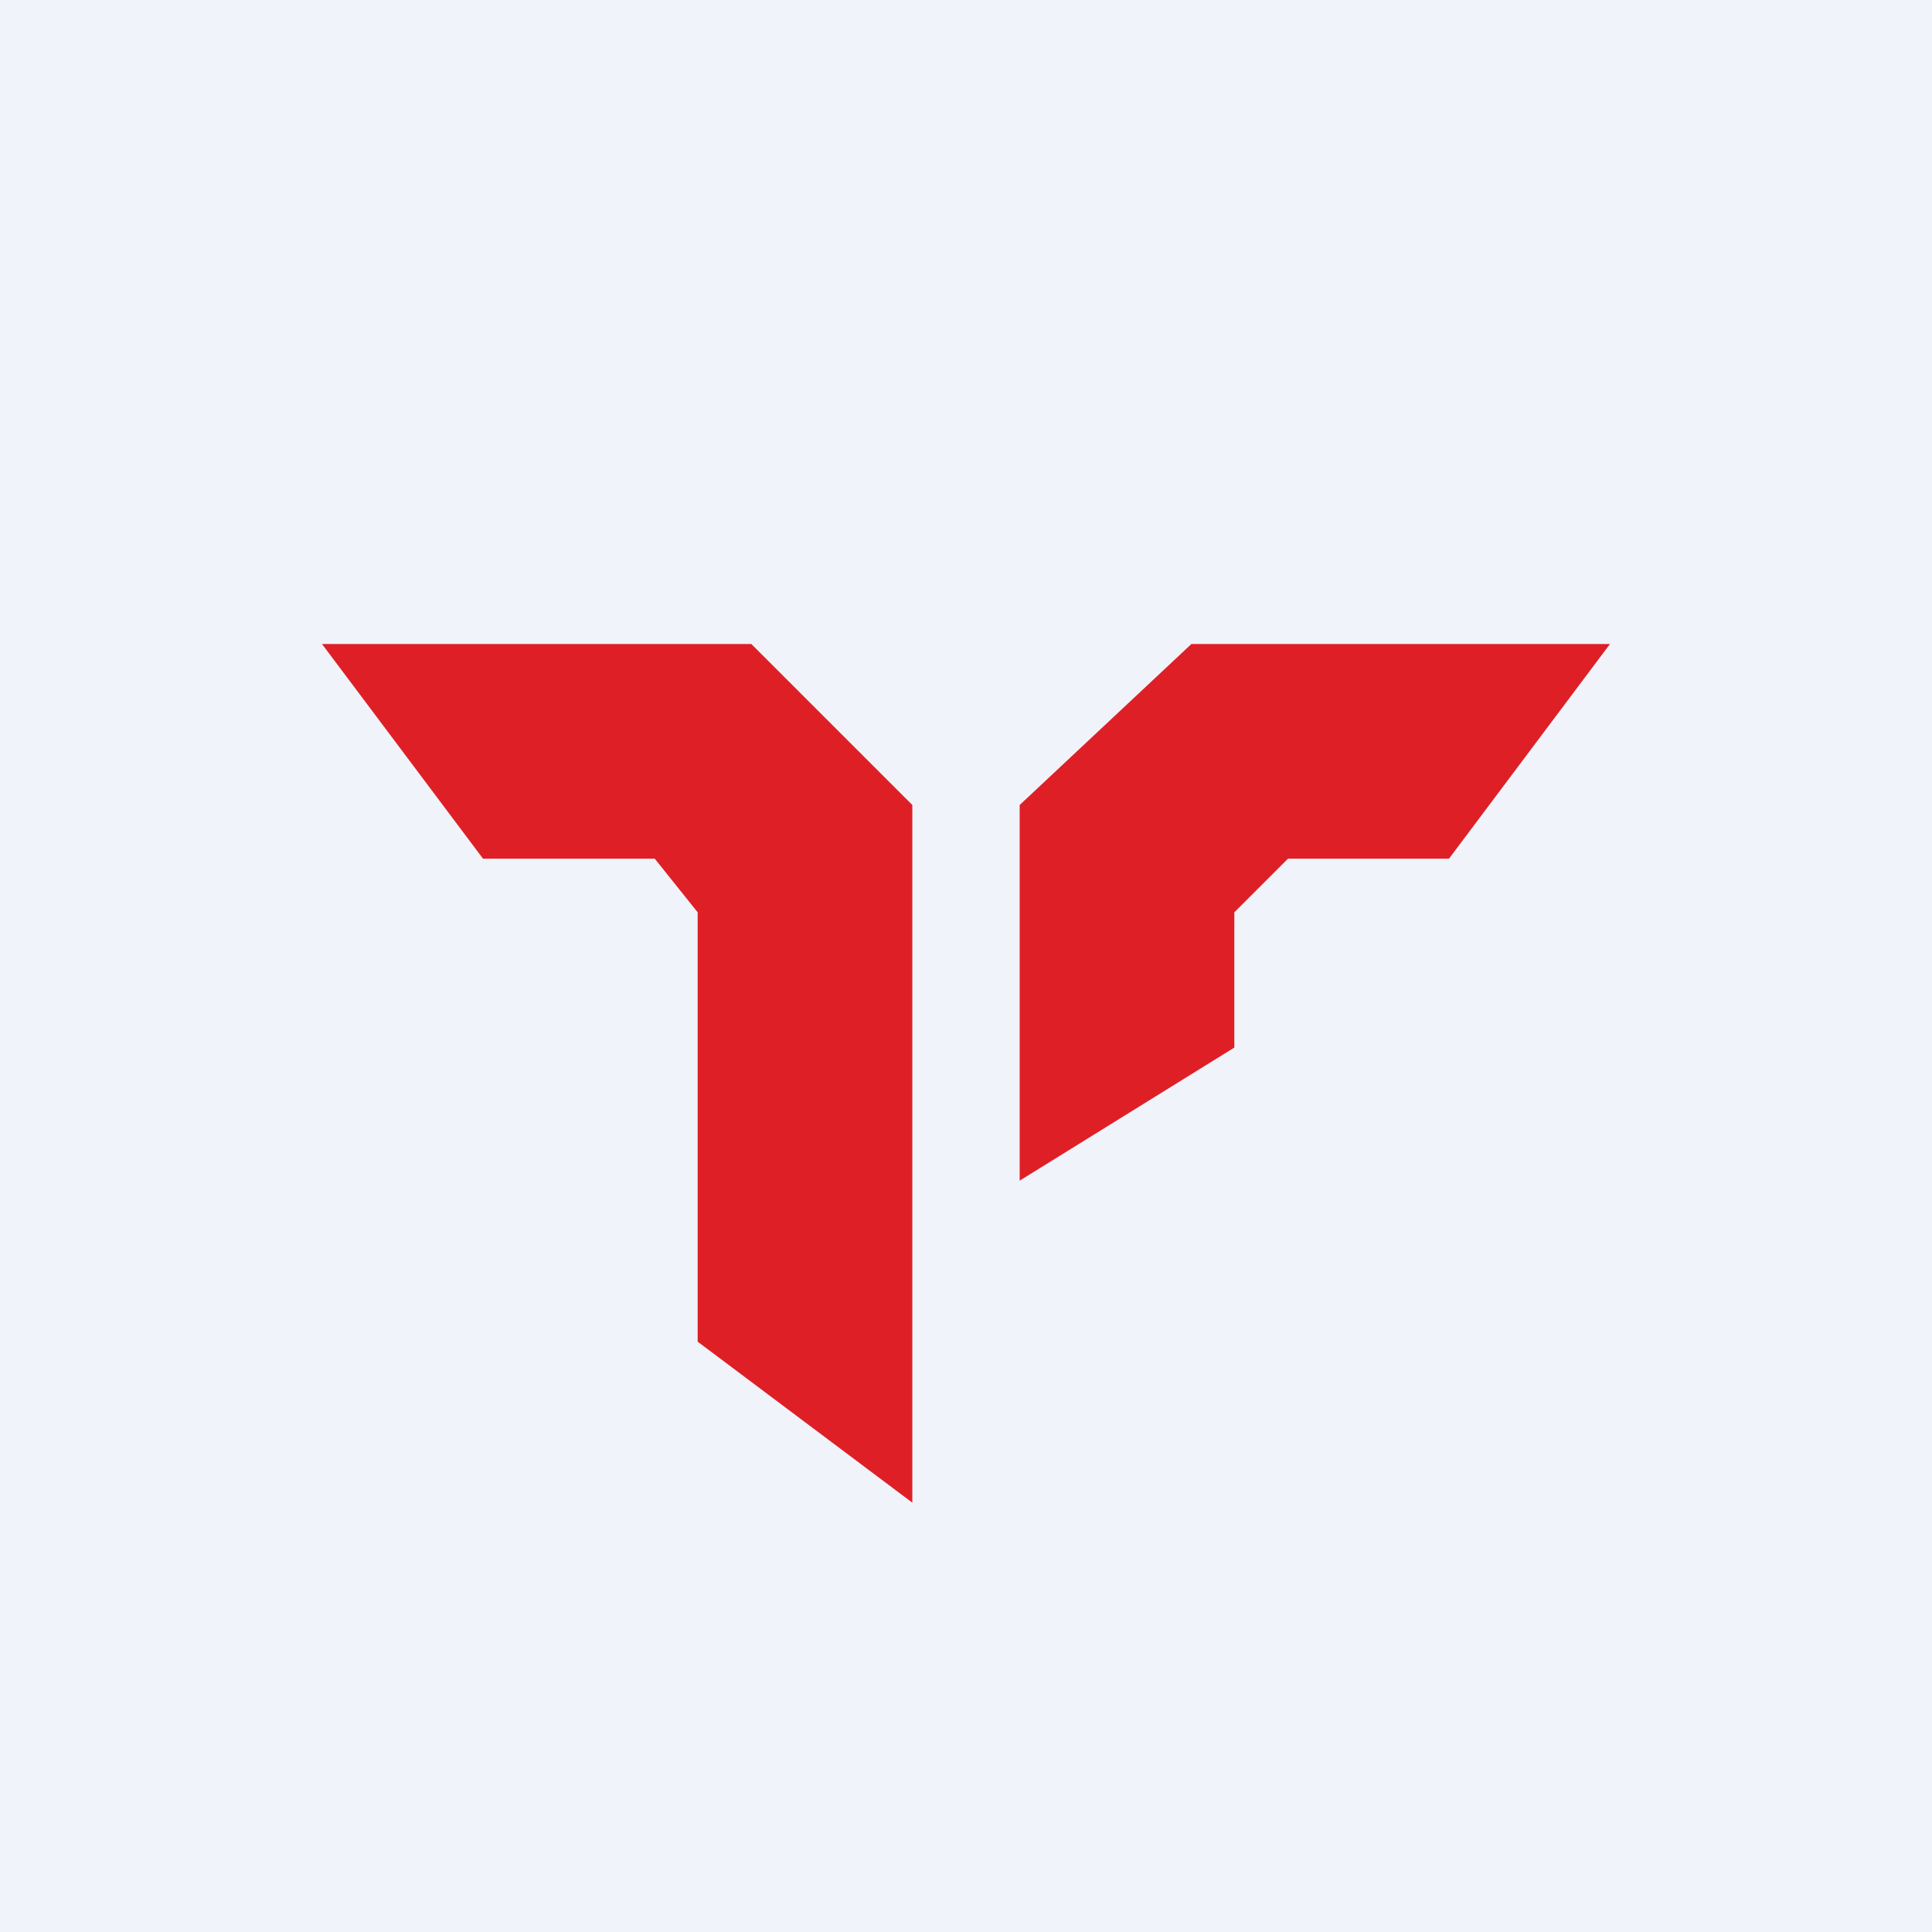
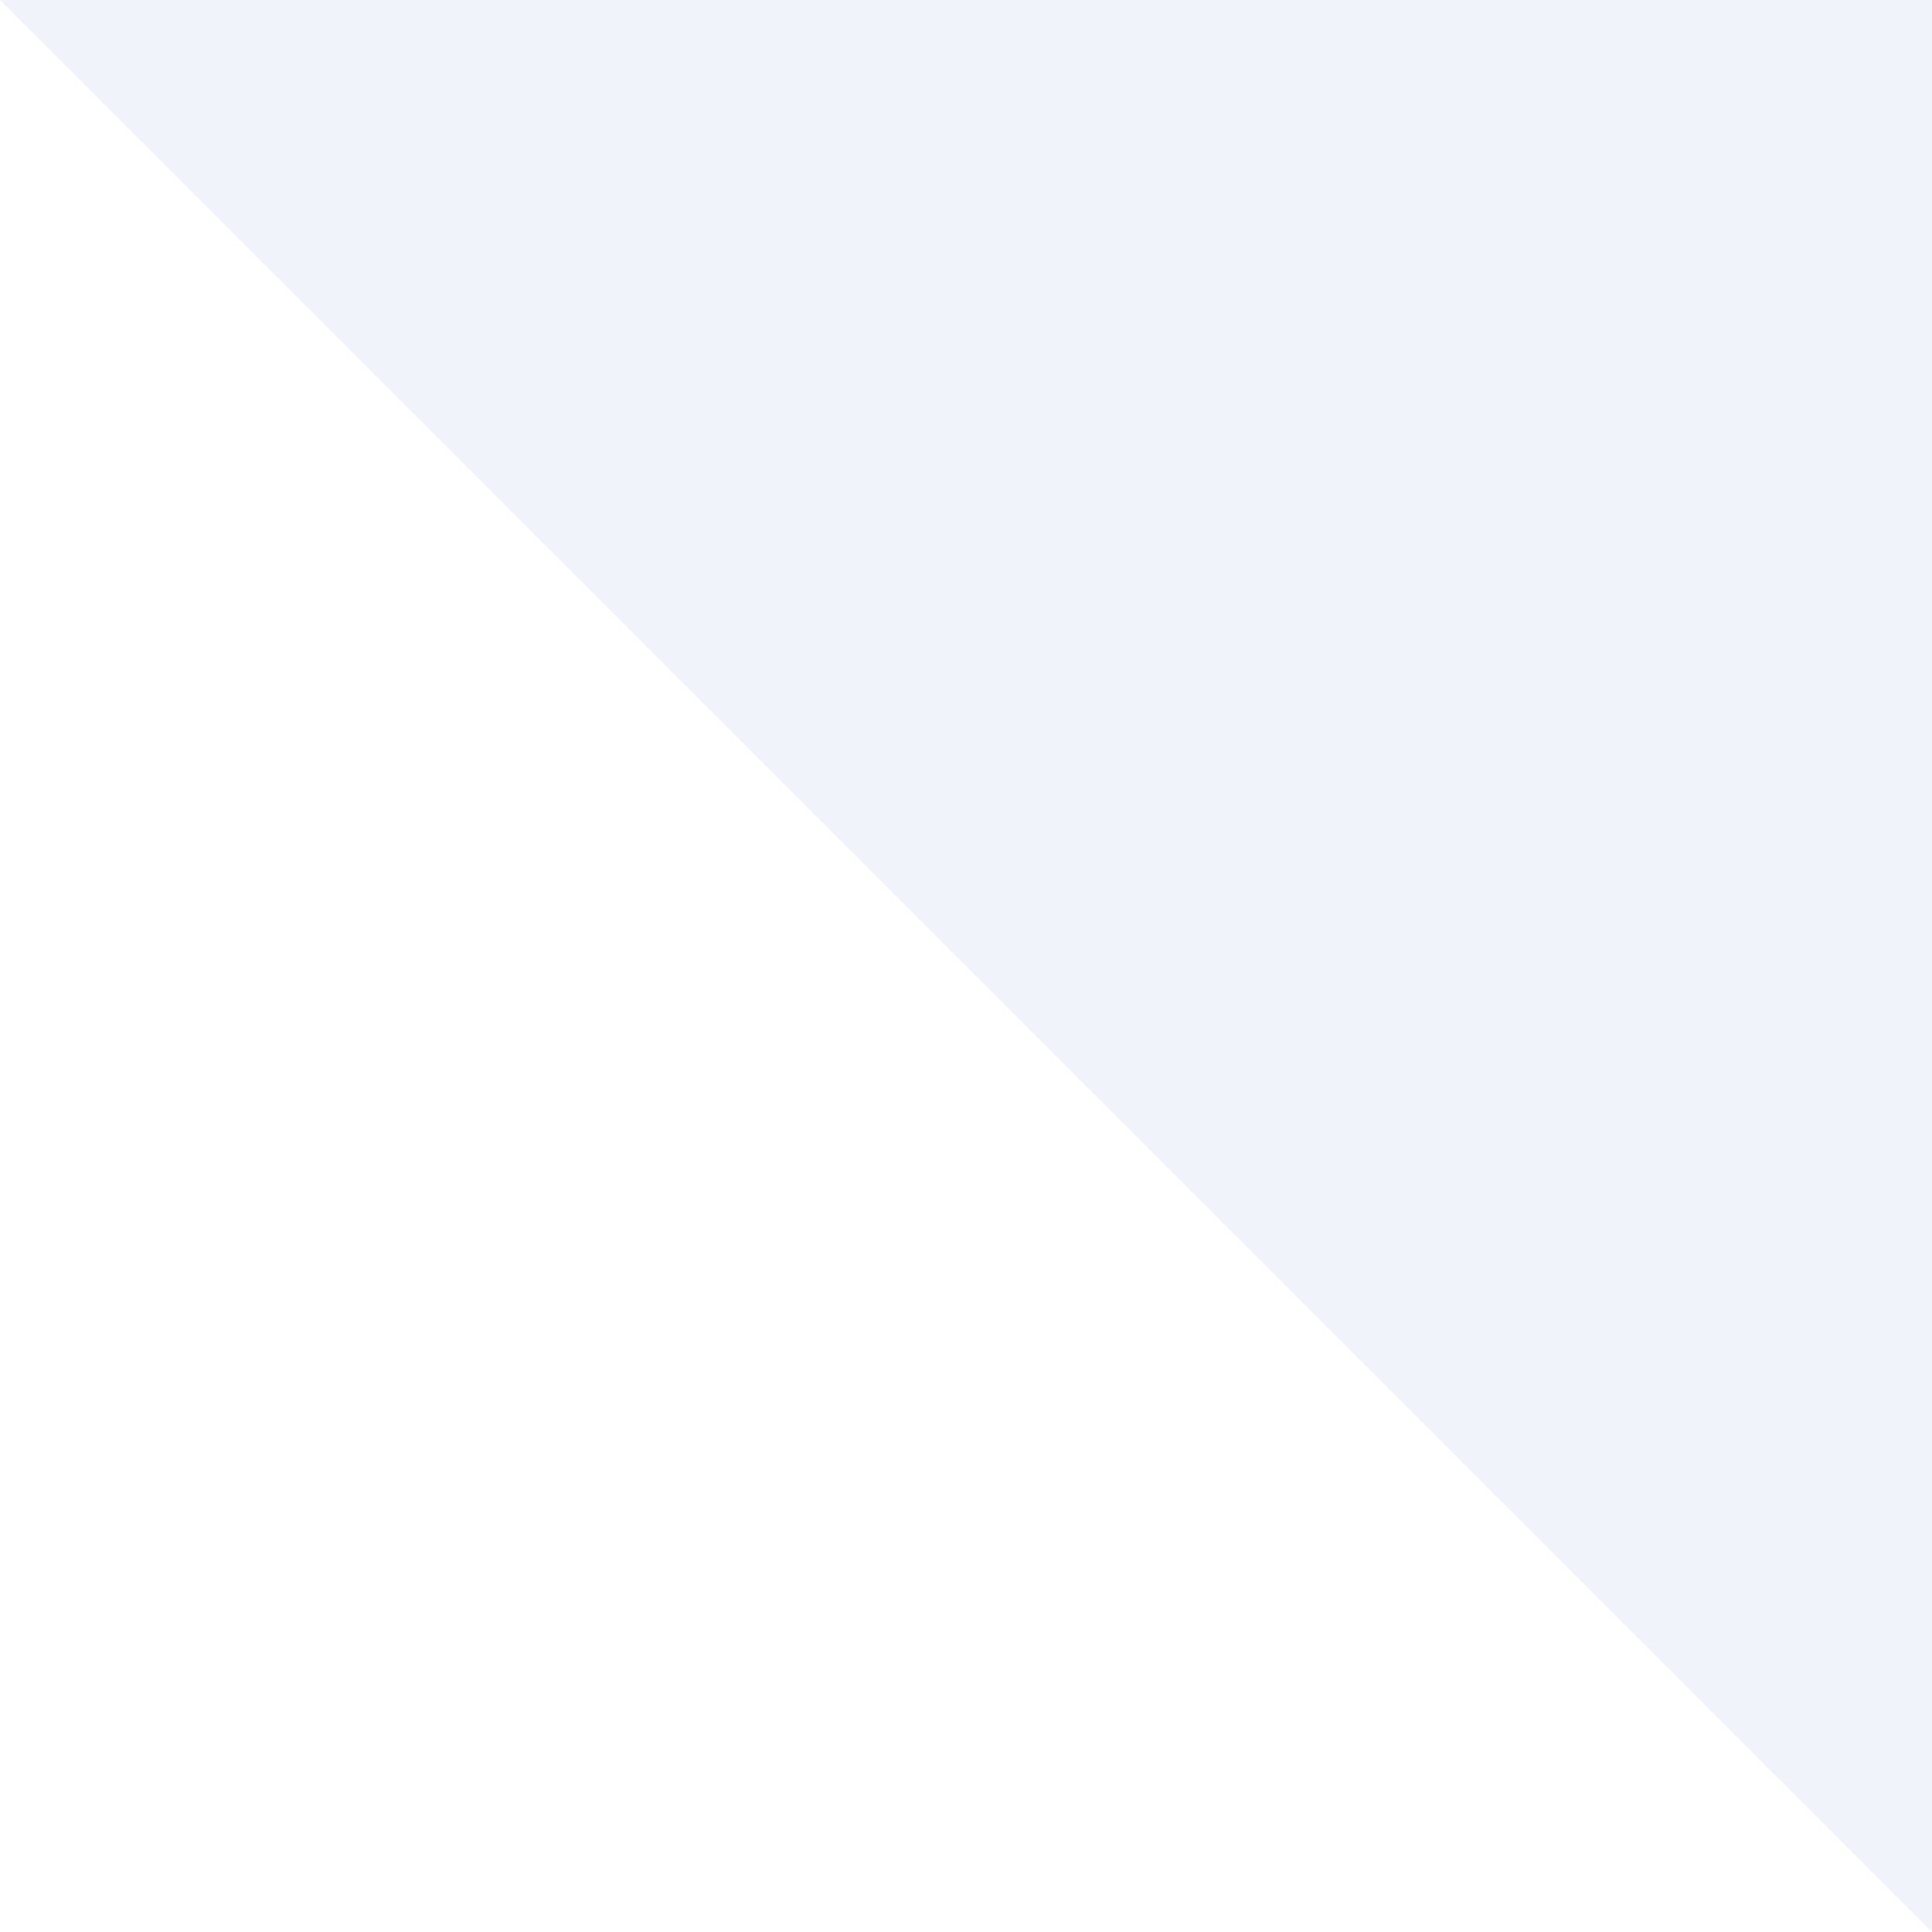
<svg xmlns="http://www.w3.org/2000/svg" width="18" height="18" viewBox="0 0 18 18">
-   <path fill="#F0F3FA" d="M0 0h18v18H0z" />
-   <path d="M3 6h4l1.5 1.5V14l-2-1.5v-4L6.1 8H4.5L3 6Zm12 0h-3.9L9.5 7.5V11l2-1.24V8.5L12 8h1.5L15 6Z" fill="#DF1F26" />
+   <path fill="#F0F3FA" d="M0 0h18v18z" />
</svg>